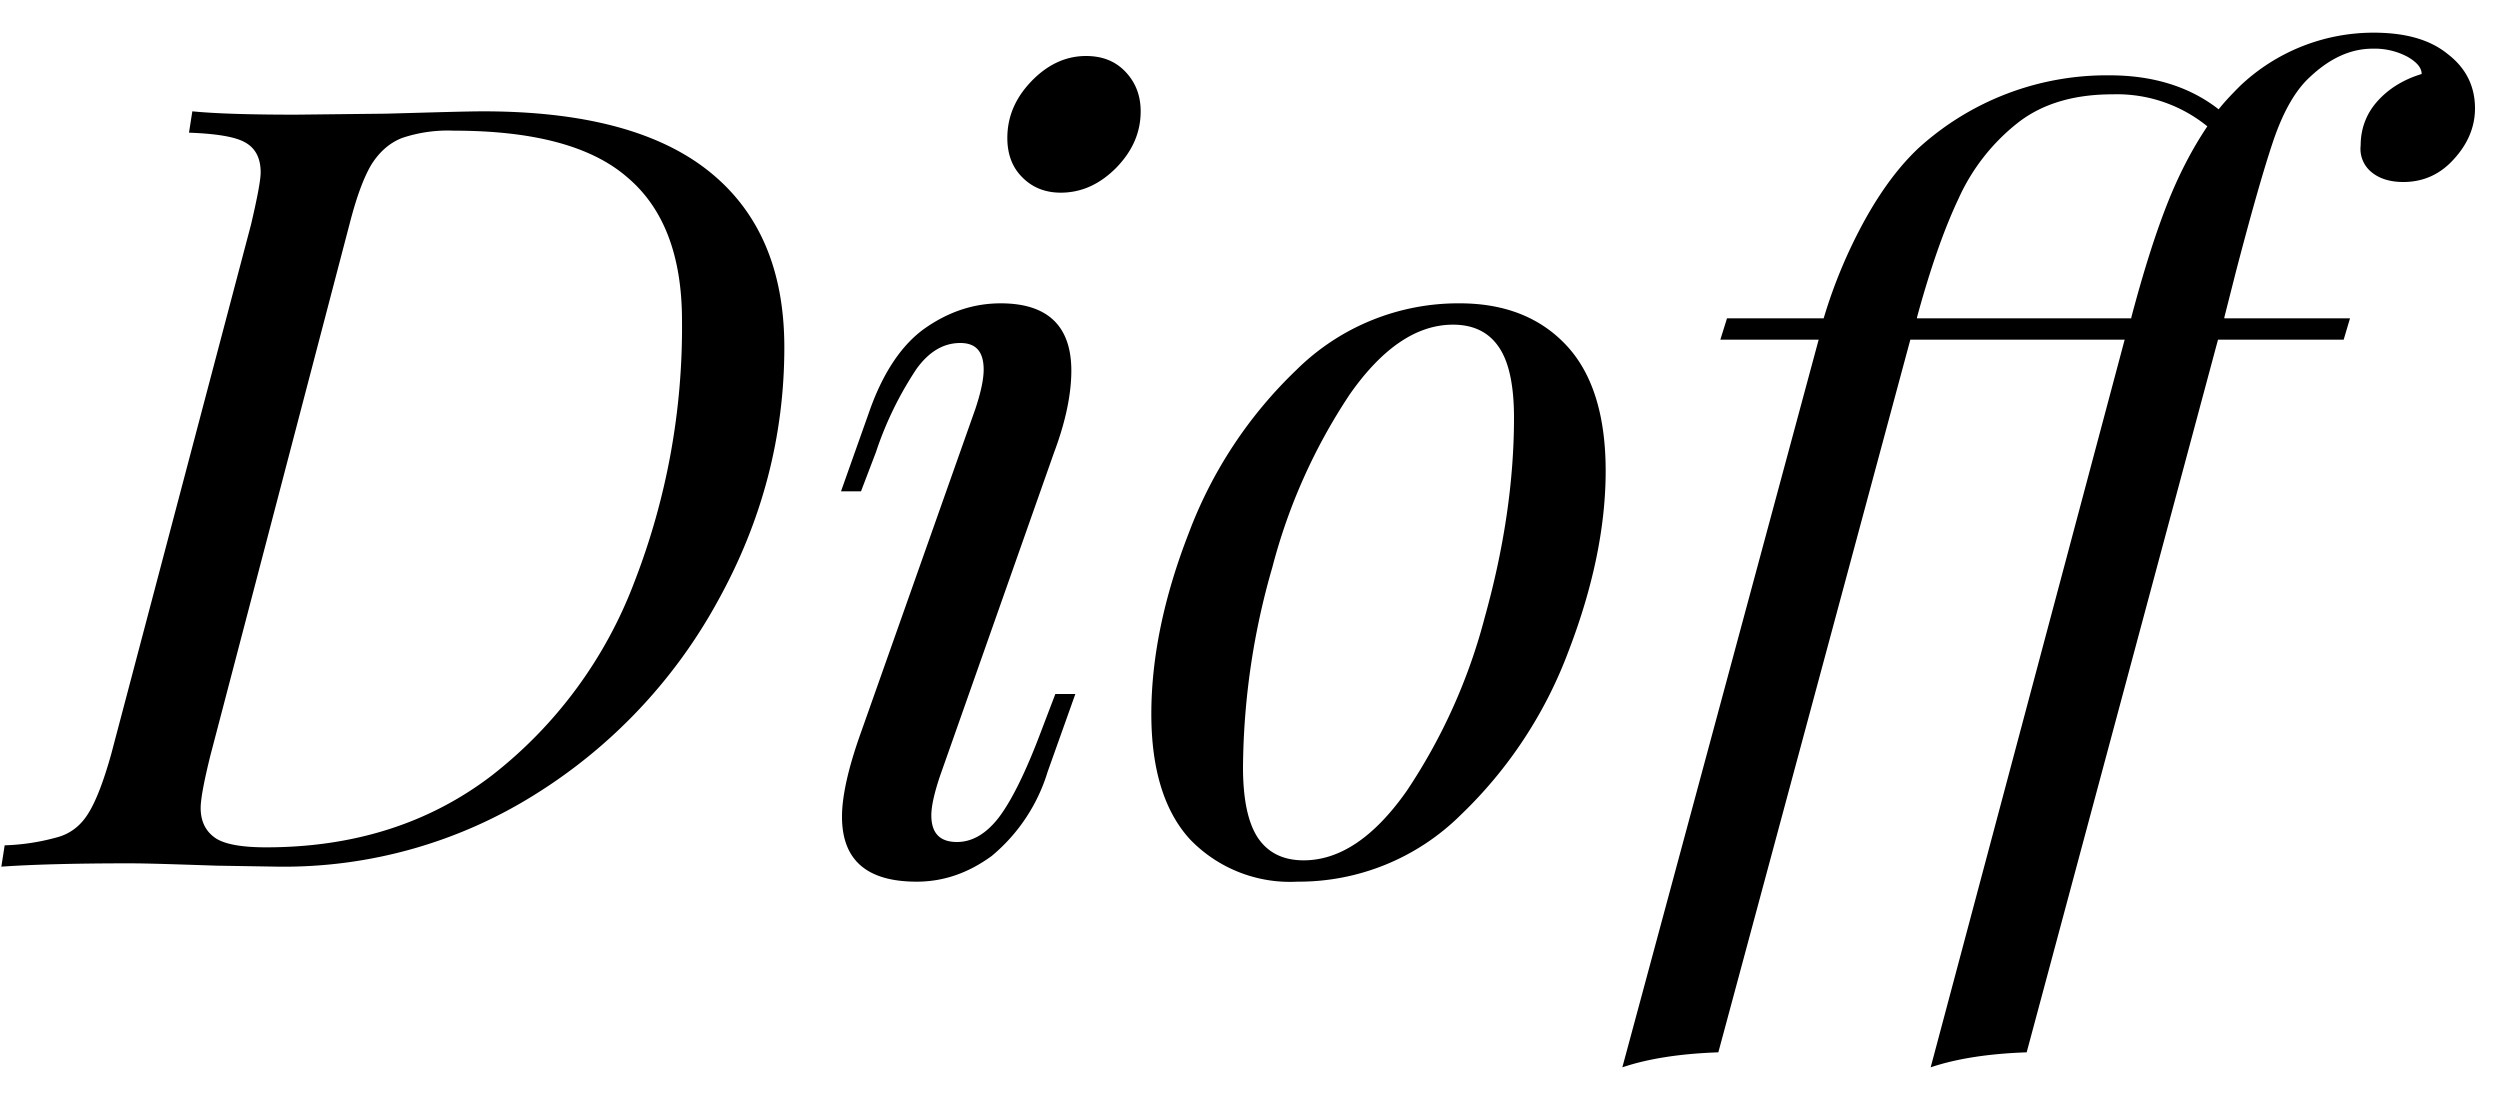
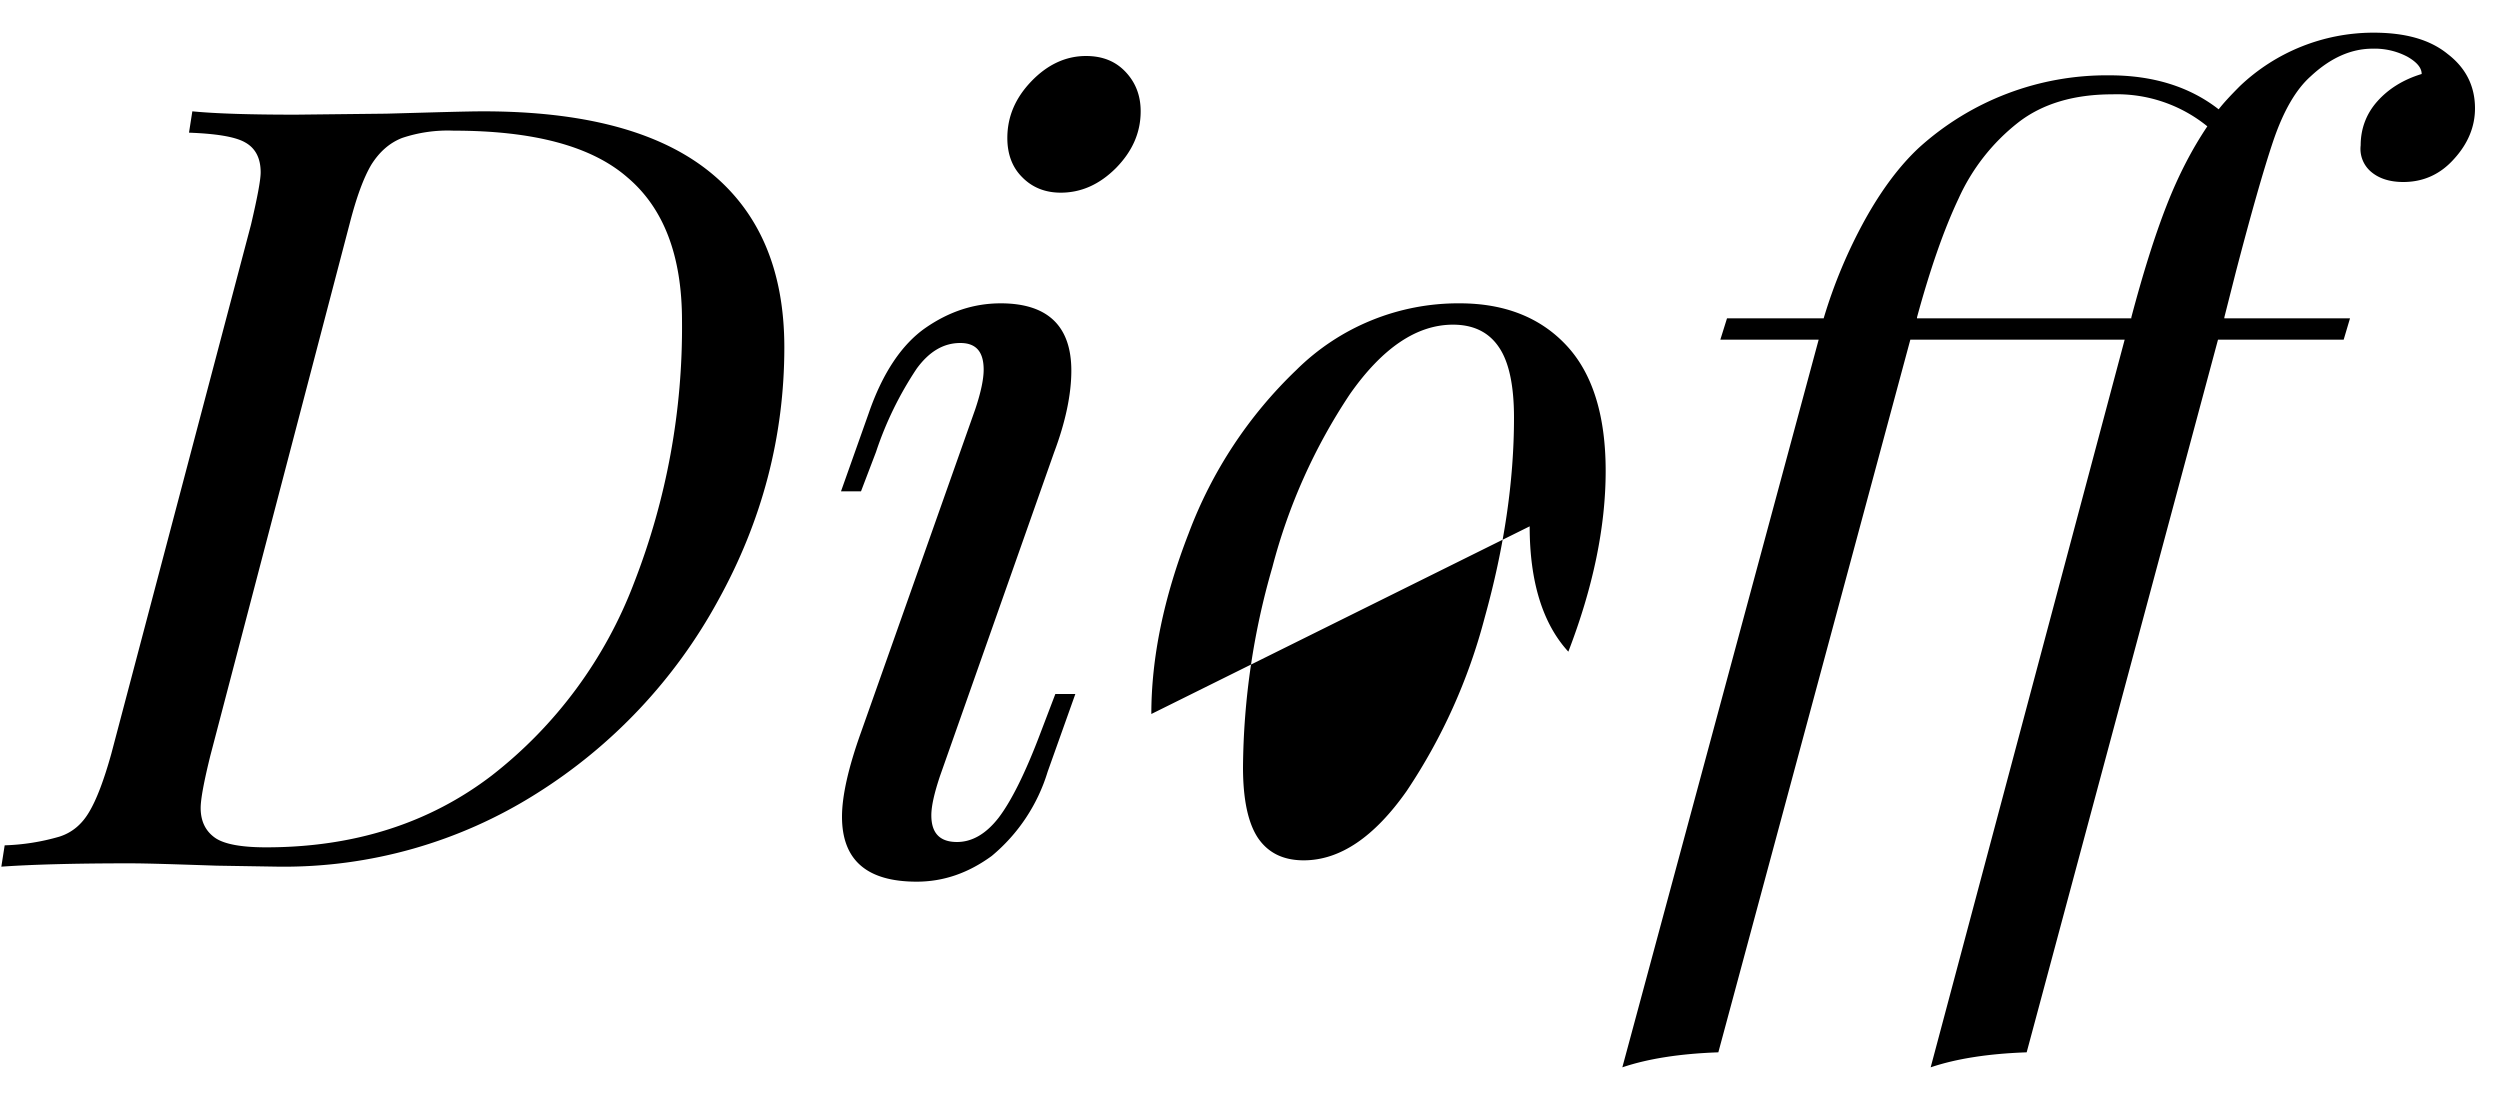
<svg xmlns="http://www.w3.org/2000/svg" width="75" height="33" viewBox="0 0 75 33">
  <g fill="#000" fill-rule="nonzero">
-     <path d="M23.53 10.42c0 2.66-.66 5.2-1.99 7.6a15.71 15.71 0 0 1-5.45 5.79A14.18 14.18 0 0 1 8.36 26l-1.86-.03c-1.2-.04-2.07-.07-2.62-.07-1.73 0-3 .04-3.84.1l.1-.64a6.58 6.58 0 0 0 1.64-.26c.38-.12.68-.37.9-.75.22-.37.44-.95.66-1.74L7.53 6.74c.19-.81.29-1.34.29-1.57 0-.43-.16-.73-.47-.9-.3-.17-.87-.26-1.68-.29l.1-.64c.72.07 1.76.1 3.1.1l2.72-.03c1.45-.04 2.42-.07 2.91-.07 3.01 0 5.27.6 6.77 1.8 1.5 1.2 2.26 2.95 2.26 5.28Zm-15.55 15c2.64 0 4.9-.72 6.78-2.16a13.3 13.3 0 0 0 4.26-5.77 21.09 21.09 0 0 0 1.44-7.87c0-1.95-.55-3.38-1.64-4.3-1.08-.94-2.82-1.4-5.21-1.4a4.3 4.3 0 0 0-1.55.22c-.38.15-.68.42-.92.8-.23.39-.44.96-.64 1.73l-4.19 16c-.19.77-.29 1.3-.29 1.57 0 .4.15.7.44.9.28.19.8.28 1.52.28ZM30.22 4.14c0-.64.24-1.2.72-1.7s1.03-.76 1.64-.76c.5 0 .89.16 1.19.48.3.32.45.71.45 1.18 0 .64-.25 1.2-.74 1.7-.5.5-1.05.74-1.66.74-.47 0-.86-.16-1.16-.47-.3-.3-.44-.7-.44-1.17Zm-.96 8.13c.17-.51.25-.9.25-1.18 0-.54-.23-.8-.7-.8-.5 0-.93.25-1.31.77a10.4 10.4 0 0 0-1.22 2.5l-.45 1.18h-.6l.83-2.34c.42-1.22 1-2.07 1.7-2.56.72-.5 1.47-.74 2.26-.74 1.41 0 2.12.68 2.12 2.02 0 .7-.17 1.53-.52 2.46l-3.42 9.7c-.17.51-.26.9-.26 1.18 0 .54.26.8.77.8.45 0 .87-.24 1.25-.73.38-.5.8-1.34 1.25-2.53l.45-1.18h.6l-.83 2.33a5.28 5.28 0 0 1-1.68 2.53c-.7.51-1.44.77-2.25.77-1.5 0-2.24-.65-2.24-1.95 0-.62.19-1.47.57-2.53l3.43-9.7ZM34.54 21.42c0-1.68.37-3.49 1.12-5.42a13.18 13.18 0 0 1 3.23-4.9 6.9 6.9 0 0 1 4.9-2c1.36 0 2.43.43 3.21 1.27.78.84 1.17 2.1 1.17 3.76 0 1.68-.38 3.5-1.12 5.42a13.18 13.18 0 0 1-3.23 4.9 6.9 6.9 0 0 1-4.9 2 4.16 4.16 0 0 1-3.22-1.27c-.77-.84-1.16-2.1-1.16-3.76Zm9.05-11.68c-1.09 0-2.12.7-3.09 2.08a17.13 17.13 0 0 0-2.33 5.2 22.08 22.08 0 0 0-.88 6c0 .96.15 1.67.45 2.12.3.44.75.67 1.37.67 1.09 0 2.12-.7 3.09-2.08a17.13 17.13 0 0 0 2.34-5.2c.58-2.08.88-4.08.88-6 0-.96-.15-1.67-.45-2.11-.3-.45-.76-.68-1.38-.68ZM71.2.98c.95 0 1.69.2 2.23.64.55.42.82.97.82 1.63 0 .55-.21 1.06-.63 1.52-.41.46-.92.69-1.52.69-.4 0-.72-.1-.96-.3a.9.9 0 0 1-.32-.8c0-.5.17-.95.5-1.32.33-.37.77-.65 1.33-.82 0-.19-.15-.36-.43-.52a2.11 2.11 0 0 0-1.04-.24c-.64 0-1.26.27-1.86.83-.45.4-.82 1.05-1.12 1.93-.3.89-.67 2.2-1.12 3.92l-.35 1.38v.03h3.77l-.19.64h-3.77L60.8 31.57c-1.15.04-2.11.19-2.88.45l5.82-21.83h-6.43l-5.76 21.38c-1.15.04-2.11.19-2.88.45l5.89-21.83h-2.95l.2-.64h2.9a15 15 0 0 1 1.24-2.96c.5-.9 1.04-1.62 1.62-2.16a8.39 8.39 0 0 1 5.72-2.17c1.3 0 2.4.34 3.27 1.02.13-.17.34-.4.64-.7a5.82 5.82 0 0 1 4-1.6Zm-7.26 8.54c.35-1.32.7-2.44 1.06-3.36.36-.92.77-1.7 1.22-2.37a4.3 4.3 0 0 0-2.85-.96c-1.15 0-2.1.28-2.83.85a6.06 6.06 0 0 0-1.78 2.27c-.45.95-.86 2.14-1.25 3.57v.03h6.43v-.03Z" />
+     <path d="M23.53 10.42c0 2.66-.66 5.2-1.99 7.6a15.71 15.71 0 0 1-5.45 5.79A14.18 14.18 0 0 1 8.36 26l-1.86-.03c-1.2-.04-2.07-.07-2.62-.07-1.73 0-3 .04-3.84.1l.1-.64a6.58 6.58 0 0 0 1.64-.26c.38-.12.68-.37.9-.75.22-.37.44-.95.66-1.74L7.53 6.74c.19-.81.29-1.34.29-1.57 0-.43-.16-.73-.47-.9-.3-.17-.87-.26-1.68-.29l.1-.64c.72.07 1.76.1 3.1.1l2.72-.03c1.45-.04 2.42-.07 2.91-.07 3.01 0 5.27.6 6.77 1.8 1.5 1.2 2.26 2.95 2.26 5.28Zm-15.55 15c2.64 0 4.9-.72 6.78-2.16a13.3 13.3 0 0 0 4.26-5.77 21.09 21.09 0 0 0 1.44-7.87c0-1.95-.55-3.38-1.64-4.3-1.08-.94-2.82-1.4-5.21-1.4a4.3 4.3 0 0 0-1.55.22c-.38.15-.68.42-.92.8-.23.39-.44.96-.64 1.73l-4.19 16c-.19.77-.29 1.3-.29 1.57 0 .4.15.7.44.9.28.19.8.28 1.52.28ZM30.22 4.14c0-.64.24-1.2.72-1.7s1.03-.76 1.64-.76c.5 0 .89.16 1.19.48.3.32.45.71.45 1.18 0 .64-.25 1.2-.74 1.7-.5.5-1.05.74-1.66.74-.47 0-.86-.16-1.16-.47-.3-.3-.44-.7-.44-1.17Zm-.96 8.13c.17-.51.25-.9.25-1.18 0-.54-.23-.8-.7-.8-.5 0-.93.25-1.31.77a10.4 10.4 0 0 0-1.22 2.5l-.45 1.18h-.6l.83-2.34c.42-1.22 1-2.07 1.7-2.56.72-.5 1.47-.74 2.26-.74 1.41 0 2.12.68 2.12 2.02 0 .7-.17 1.53-.52 2.46l-3.42 9.7c-.17.51-.26.9-.26 1.18 0 .54.26.8.77.8.45 0 .87-.24 1.25-.73.38-.5.8-1.34 1.25-2.53l.45-1.18h.6l-.83 2.33a5.28 5.28 0 0 1-1.68 2.53c-.7.51-1.44.77-2.25.77-1.5 0-2.24-.65-2.24-1.95 0-.62.19-1.47.57-2.53l3.43-9.7ZM34.54 21.42c0-1.68.37-3.49 1.12-5.42a13.18 13.18 0 0 1 3.23-4.9 6.9 6.9 0 0 1 4.9-2c1.36 0 2.43.43 3.21 1.27.78.84 1.17 2.1 1.17 3.76 0 1.68-.38 3.5-1.12 5.42c-.77-.84-1.16-2.1-1.16-3.76Zm9.05-11.68c-1.09 0-2.12.7-3.09 2.08a17.13 17.13 0 0 0-2.33 5.2 22.08 22.08 0 0 0-.88 6c0 .96.15 1.67.45 2.12.3.44.75.67 1.37.67 1.09 0 2.12-.7 3.09-2.08a17.13 17.13 0 0 0 2.34-5.2c.58-2.08.88-4.08.88-6 0-.96-.15-1.67-.45-2.11-.3-.45-.76-.68-1.38-.68ZM71.2.98c.95 0 1.69.2 2.23.64.55.42.82.97.82 1.63 0 .55-.21 1.06-.63 1.52-.41.46-.92.69-1.52.69-.4 0-.72-.1-.96-.3a.9.9 0 0 1-.32-.8c0-.5.17-.95.5-1.32.33-.37.77-.65 1.33-.82 0-.19-.15-.36-.43-.52a2.11 2.11 0 0 0-1.04-.24c-.64 0-1.26.27-1.86.83-.45.4-.82 1.05-1.12 1.93-.3.89-.67 2.2-1.12 3.92l-.35 1.38v.03h3.77l-.19.64h-3.77L60.8 31.57c-1.15.04-2.11.19-2.88.45l5.82-21.83h-6.43l-5.76 21.38c-1.15.04-2.11.19-2.88.45l5.89-21.83h-2.95l.2-.64h2.9a15 15 0 0 1 1.24-2.96c.5-.9 1.04-1.62 1.62-2.16a8.39 8.39 0 0 1 5.72-2.17c1.3 0 2.4.34 3.27 1.02.13-.17.34-.4.64-.7a5.82 5.82 0 0 1 4-1.6Zm-7.26 8.54c.35-1.32.7-2.44 1.06-3.36.36-.92.77-1.7 1.22-2.37a4.3 4.3 0 0 0-2.85-.96c-1.15 0-2.1.28-2.83.85a6.06 6.06 0 0 0-1.78 2.27c-.45.95-.86 2.14-1.25 3.57v.03h6.43v-.03Z" />
  </g>
</svg>